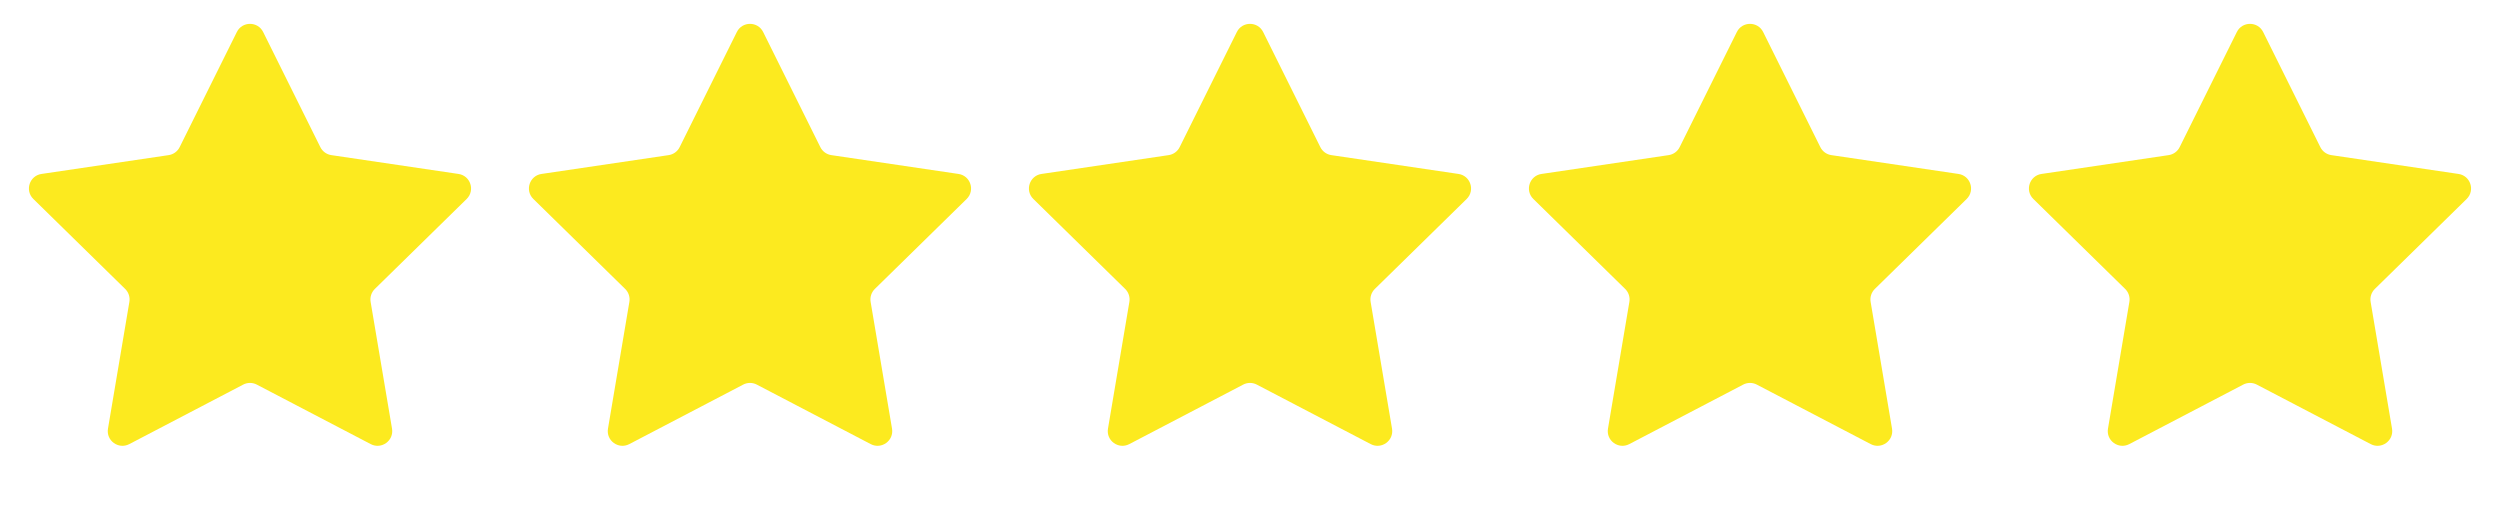
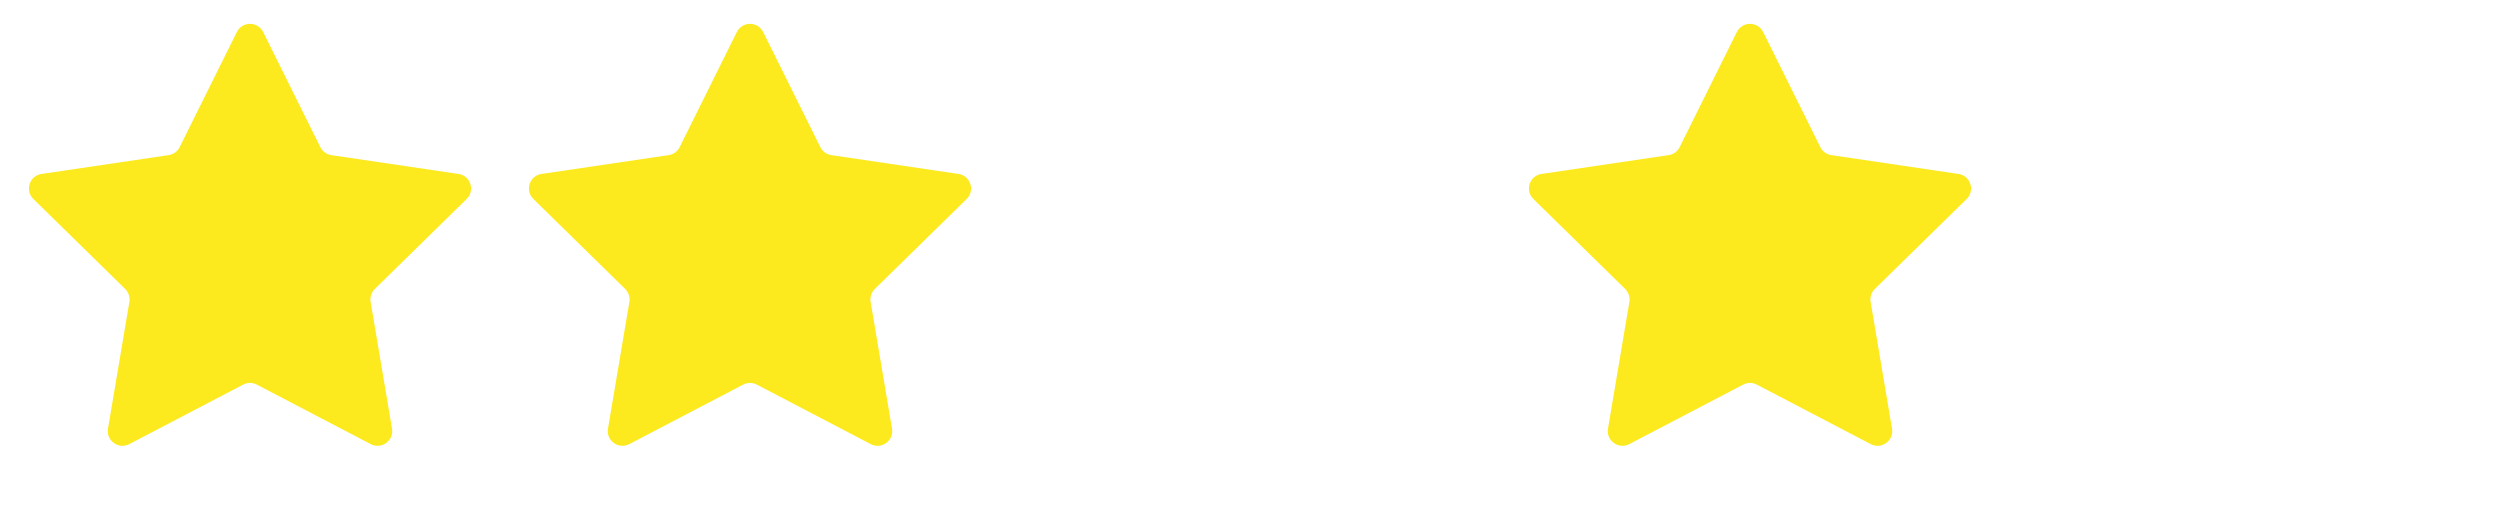
<svg xmlns="http://www.w3.org/2000/svg" width="100" height="21" viewBox="0 0 100 21" fill="none">
  <path d="M9.474 1.28C9.69 0.846 10.31 0.846 10.526 1.28L12.814 5.886C12.9 6.058 13.064 6.177 13.254 6.205L18.341 6.958C18.821 7.029 19.013 7.619 18.666 7.959L14.993 11.558C14.856 11.693 14.793 11.886 14.825 12.075L15.681 17.146C15.762 17.625 15.26 17.989 14.83 17.765L10.272 15.384C10.102 15.295 9.898 15.295 9.728 15.384L5.17 17.765C4.74 17.989 4.238 17.625 4.319 17.146L5.175 12.075C5.207 11.886 5.144 11.693 5.007 11.558L1.334 7.959C0.987 7.619 1.179 7.029 1.659 6.958L6.746 6.205C6.936 6.177 7.1 6.058 7.186 5.886L9.474 1.28Z" fill="#FCEA1F" />
  <path d="M29.474 1.28C29.69 0.846 30.31 0.846 30.526 1.28L32.814 5.886C32.9 6.058 33.064 6.177 33.254 6.205L38.341 6.958C38.821 7.029 39.013 7.619 38.666 7.959L34.993 11.558C34.856 11.693 34.793 11.886 34.825 12.075L35.681 17.146C35.762 17.625 35.26 17.989 34.83 17.765L30.272 15.384C30.102 15.295 29.898 15.295 29.728 15.384L25.17 17.765C24.74 17.989 24.238 17.625 24.319 17.146L25.175 12.075C25.207 11.886 25.144 11.693 25.007 11.558L21.334 7.959C20.987 7.619 21.179 7.029 21.659 6.958L26.746 6.205C26.936 6.177 27.1 6.058 27.186 5.886L29.474 1.28Z" fill="#FCEA1F" />
-   <path d="M49.474 1.28C49.69 0.846 50.31 0.846 50.526 1.28L52.814 5.886C52.9 6.058 53.064 6.177 53.254 6.205L58.341 6.958C58.821 7.029 59.013 7.619 58.666 7.959L54.993 11.558C54.856 11.693 54.793 11.886 54.825 12.075L55.681 17.146C55.762 17.625 55.26 17.989 54.83 17.765L50.272 15.384C50.102 15.295 49.898 15.295 49.728 15.384L45.17 17.765C44.74 17.989 44.238 17.625 44.319 17.146L45.175 12.075C45.207 11.886 45.144 11.693 45.007 11.558L41.334 7.959C40.987 7.619 41.179 7.029 41.659 6.958L46.746 6.205C46.936 6.177 47.1 6.058 47.186 5.886L49.474 1.28Z" fill="#FCEA1F" />
  <path d="M69.474 1.28C69.69 0.846 70.31 0.846 70.526 1.28L72.814 5.886C72.9 6.058 73.064 6.177 73.254 6.205L78.341 6.958C78.821 7.029 79.013 7.619 78.666 7.959L74.993 11.558C74.856 11.693 74.793 11.886 74.825 12.075L75.681 17.146C75.762 17.625 75.26 17.989 74.83 17.765L70.272 15.384C70.102 15.295 69.898 15.295 69.728 15.384L65.17 17.765C64.74 17.989 64.238 17.625 64.319 17.146L65.175 12.075C65.207 11.886 65.144 11.693 65.007 11.558L61.334 7.959C60.987 7.619 61.179 7.029 61.659 6.958L66.746 6.205C66.936 6.177 67.1 6.058 67.186 5.886L69.474 1.28Z" fill="#FCEA1F" />
-   <path d="M89.474 1.28C89.69 0.846 90.31 0.846 90.526 1.28L92.814 5.886C92.9 6.058 93.064 6.177 93.254 6.205L98.341 6.958C98.821 7.029 99.013 7.619 98.666 7.959L94.993 11.558C94.856 11.693 94.793 11.886 94.825 12.075L95.681 17.146C95.762 17.625 95.26 17.989 94.83 17.765L90.272 15.384C90.102 15.295 89.898 15.295 89.728 15.384L85.17 17.765C84.74 17.989 84.238 17.625 84.319 17.146L85.175 12.075C85.207 11.886 85.144 11.693 85.007 11.558L81.334 7.959C80.987 7.619 81.179 7.029 81.659 6.958L86.746 6.205C86.936 6.177 87.1 6.058 87.186 5.886L89.474 1.28Z" fill="#FCEA1F" />
</svg>